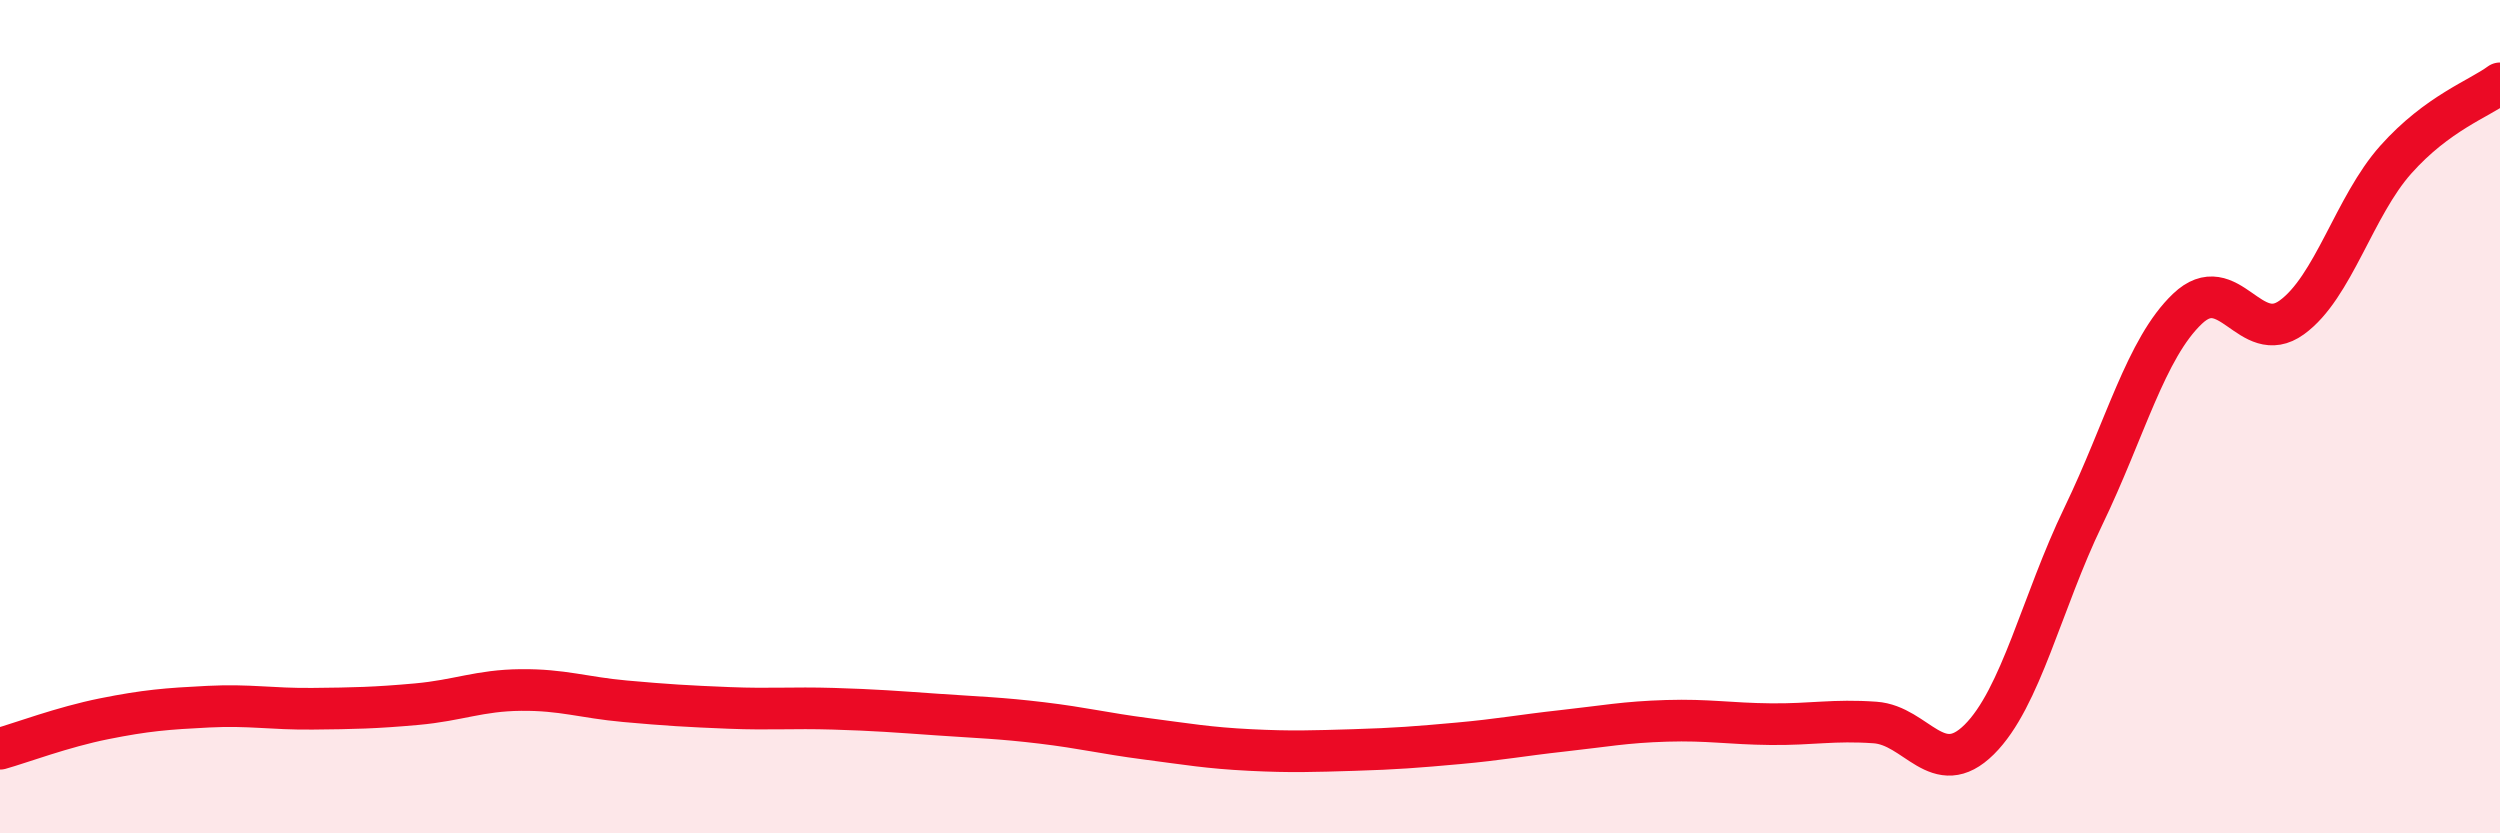
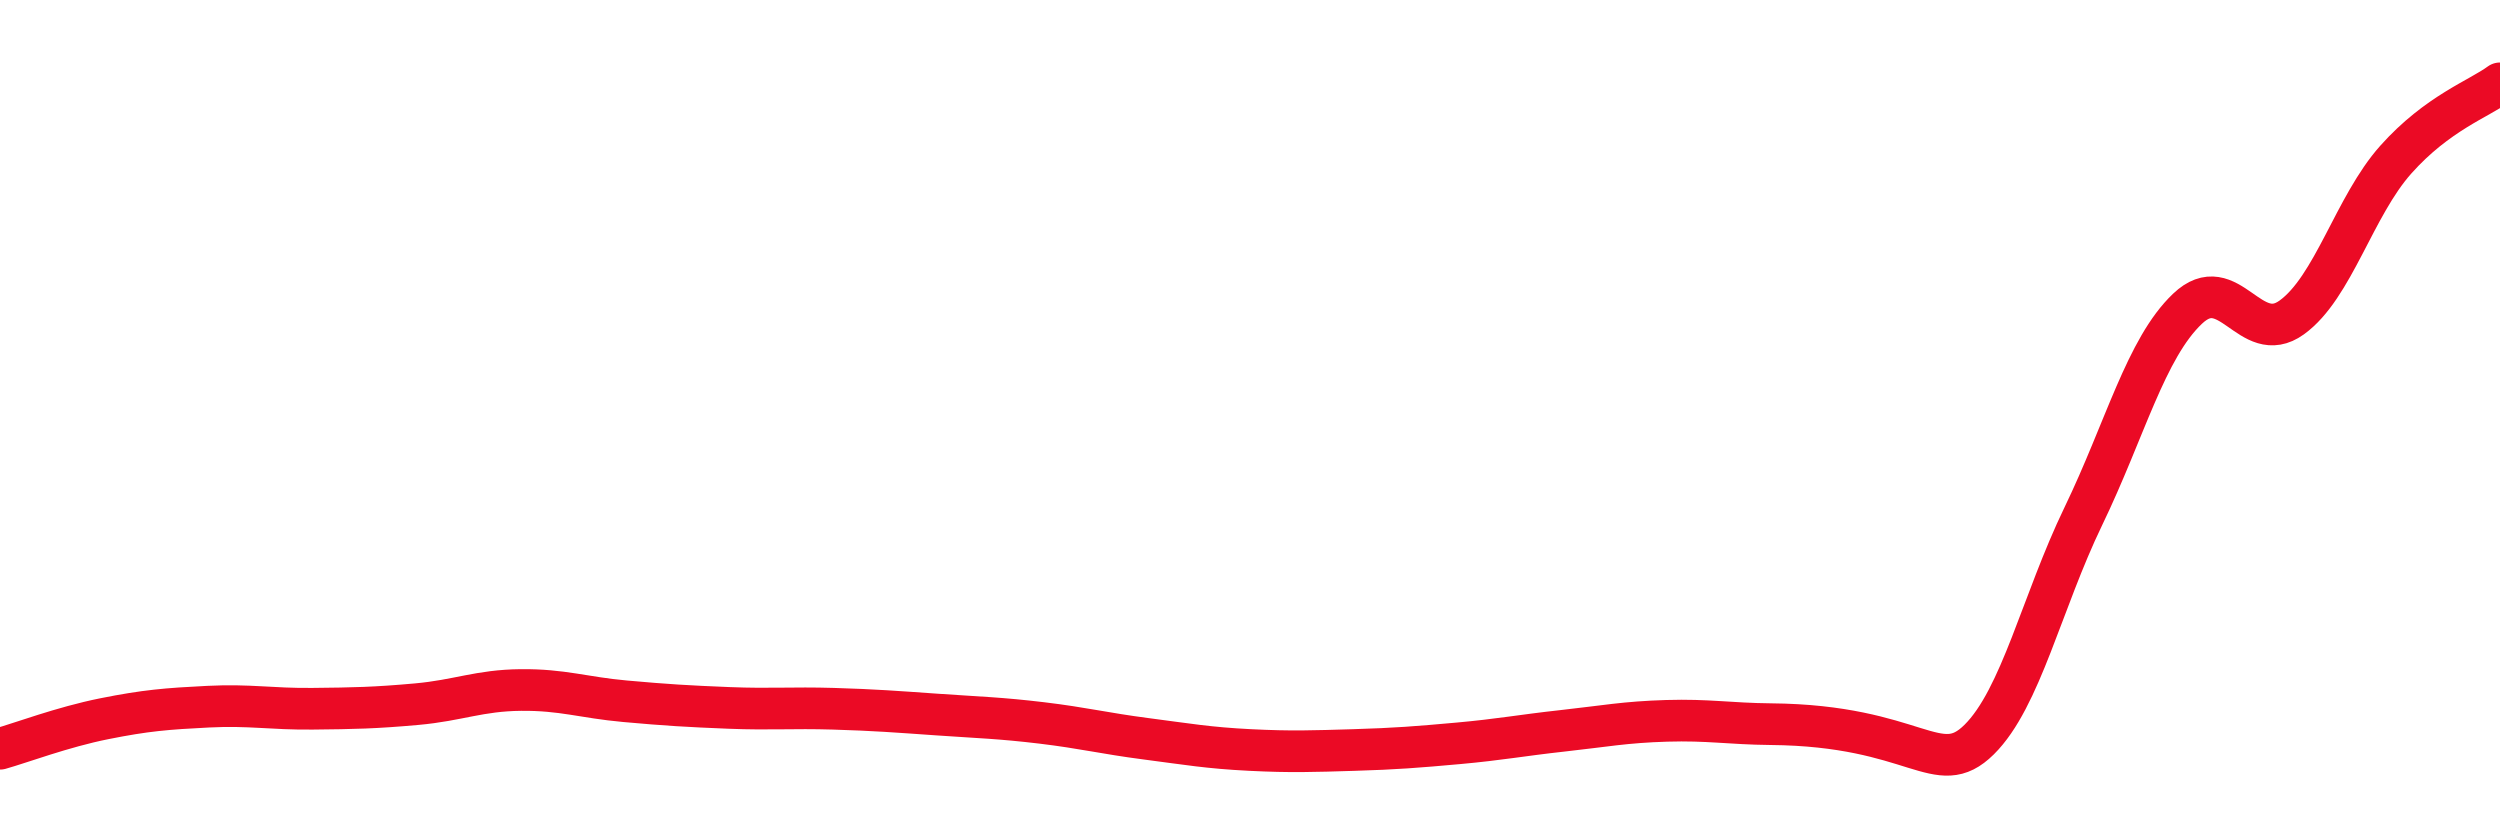
<svg xmlns="http://www.w3.org/2000/svg" width="60" height="20" viewBox="0 0 60 20">
-   <path d="M 0,17.97 C 0.5,17.83 1.5,17.45 2.5,17.25 C 3.5,17.05 4,17.01 5,16.96 C 6,16.91 6.5,17.02 7.5,17.01 C 8.5,17 9,16.99 10,16.9 C 11,16.81 11.5,16.57 12.5,16.56 C 13.5,16.55 14,16.74 15,16.83 C 16,16.92 16.5,16.95 17.5,16.99 C 18.5,17.03 19,16.98 20,17.01 C 21,17.04 21.5,17.08 22.5,17.15 C 23.5,17.22 24,17.23 25,17.35 C 26,17.47 26.5,17.6 27.5,17.73 C 28.5,17.86 29,17.95 30,18 C 31,18.05 31.5,18.03 32.5,18 C 33.5,17.97 34,17.93 35,17.84 C 36,17.75 36.5,17.65 37.5,17.54 C 38.5,17.43 39,17.33 40,17.3 C 41,17.27 41.5,17.37 42.5,17.38 C 43.5,17.39 44,17.27 45,17.34 C 46,17.41 46.5,18.74 47.5,17.75 C 48.5,16.76 49,14.46 50,12.39 C 51,10.32 51.5,8.36 52.5,7.41 C 53.5,6.46 54,8.34 55,7.62 C 56,6.9 56.5,4.95 57.5,3.83 C 58.5,2.71 59.5,2.37 60,2L60 20L0 20Z" fill="#EB0A25" opacity="0.1" stroke-linecap="round" stroke-linejoin="round" />
-   <path d="M 0,17.97 C 0.5,17.83 1.5,17.45 2.5,17.25 C 3.5,17.05 4,17.01 5,16.96 C 6,16.91 6.5,17.02 7.5,17.01 C 8.5,17 9,16.99 10,16.9 C 11,16.81 11.5,16.57 12.5,16.56 C 13.5,16.55 14,16.74 15,16.83 C 16,16.92 16.5,16.95 17.5,16.99 C 18.5,17.03 19,16.98 20,17.01 C 21,17.04 21.5,17.08 22.5,17.15 C 23.5,17.22 24,17.23 25,17.35 C 26,17.47 26.5,17.6 27.5,17.73 C 28.5,17.86 29,17.95 30,18 C 31,18.05 31.5,18.03 32.5,18 C 33.5,17.97 34,17.93 35,17.84 C 36,17.75 36.5,17.65 37.5,17.54 C 38.5,17.43 39,17.33 40,17.3 C 41,17.27 41.5,17.37 42.5,17.38 C 43.5,17.39 44,17.27 45,17.34 C 46,17.41 46.5,18.74 47.5,17.75 C 48.5,16.76 49,14.46 50,12.39 C 51,10.32 51.5,8.36 52.5,7.41 C 53.5,6.46 54,8.34 55,7.62 C 56,6.9 56.5,4.95 57.5,3.83 C 58.5,2.71 59.5,2.37 60,2" stroke="#EB0A25" stroke-width="1" fill="none" stroke-linecap="round" stroke-linejoin="round" />
+   <path d="M 0,17.97 C 0.5,17.83 1.5,17.45 2.5,17.25 C 3.5,17.05 4,17.01 5,16.96 C 6,16.91 6.5,17.02 7.5,17.01 C 8.5,17 9,16.99 10,16.9 C 11,16.81 11.5,16.57 12.5,16.56 C 13.5,16.55 14,16.74 15,16.83 C 16,16.92 16.5,16.95 17.5,16.99 C 18.5,17.03 19,16.98 20,17.01 C 21,17.04 21.5,17.08 22.5,17.15 C 23.5,17.22 24,17.23 25,17.35 C 26,17.47 26.5,17.6 27.5,17.73 C 28.5,17.86 29,17.95 30,18 C 31,18.05 31.5,18.03 32.5,18 C 33.5,17.97 34,17.93 35,17.84 C 36,17.75 36.5,17.65 37.5,17.54 C 38.5,17.43 39,17.33 40,17.3 C 41,17.27 41.5,17.37 42.5,17.38 C 46,17.41 46.5,18.74 47.5,17.75 C 48.5,16.76 49,14.46 50,12.39 C 51,10.32 51.5,8.36 52.5,7.41 C 53.5,6.46 54,8.34 55,7.62 C 56,6.9 56.5,4.95 57.5,3.83 C 58.5,2.71 59.5,2.37 60,2" stroke="#EB0A25" stroke-width="1" fill="none" stroke-linecap="round" stroke-linejoin="round" />
</svg>